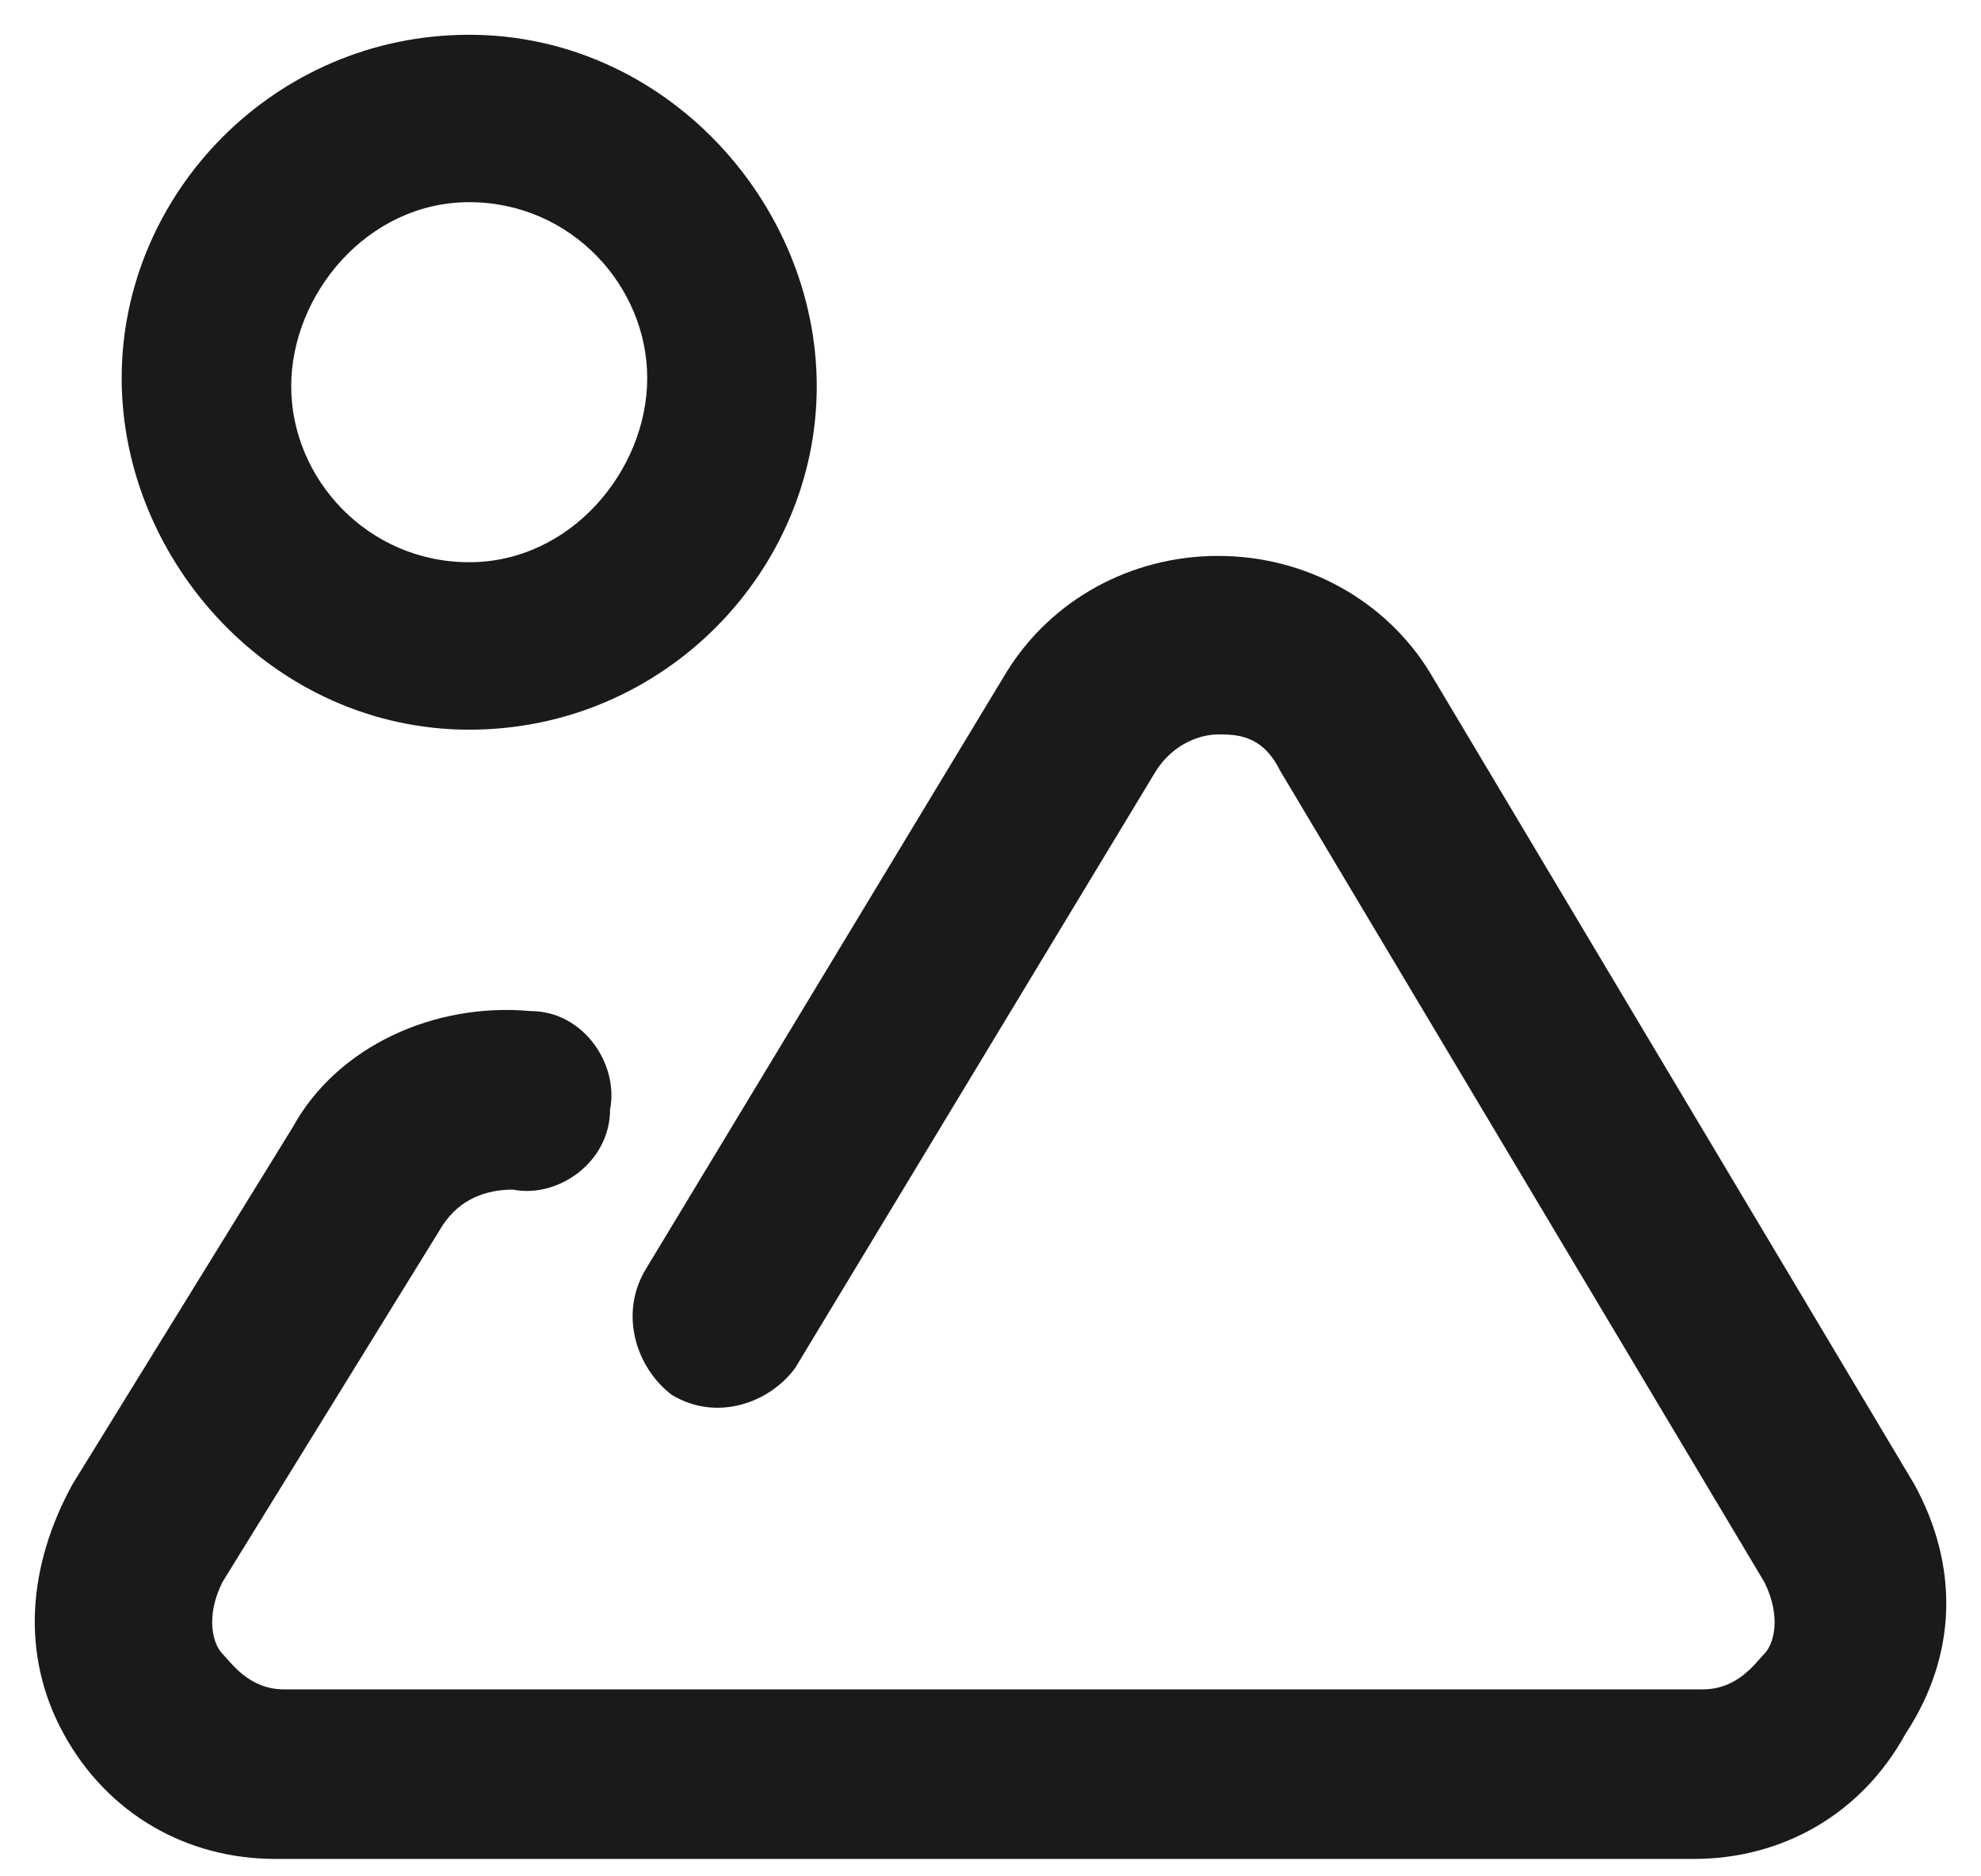
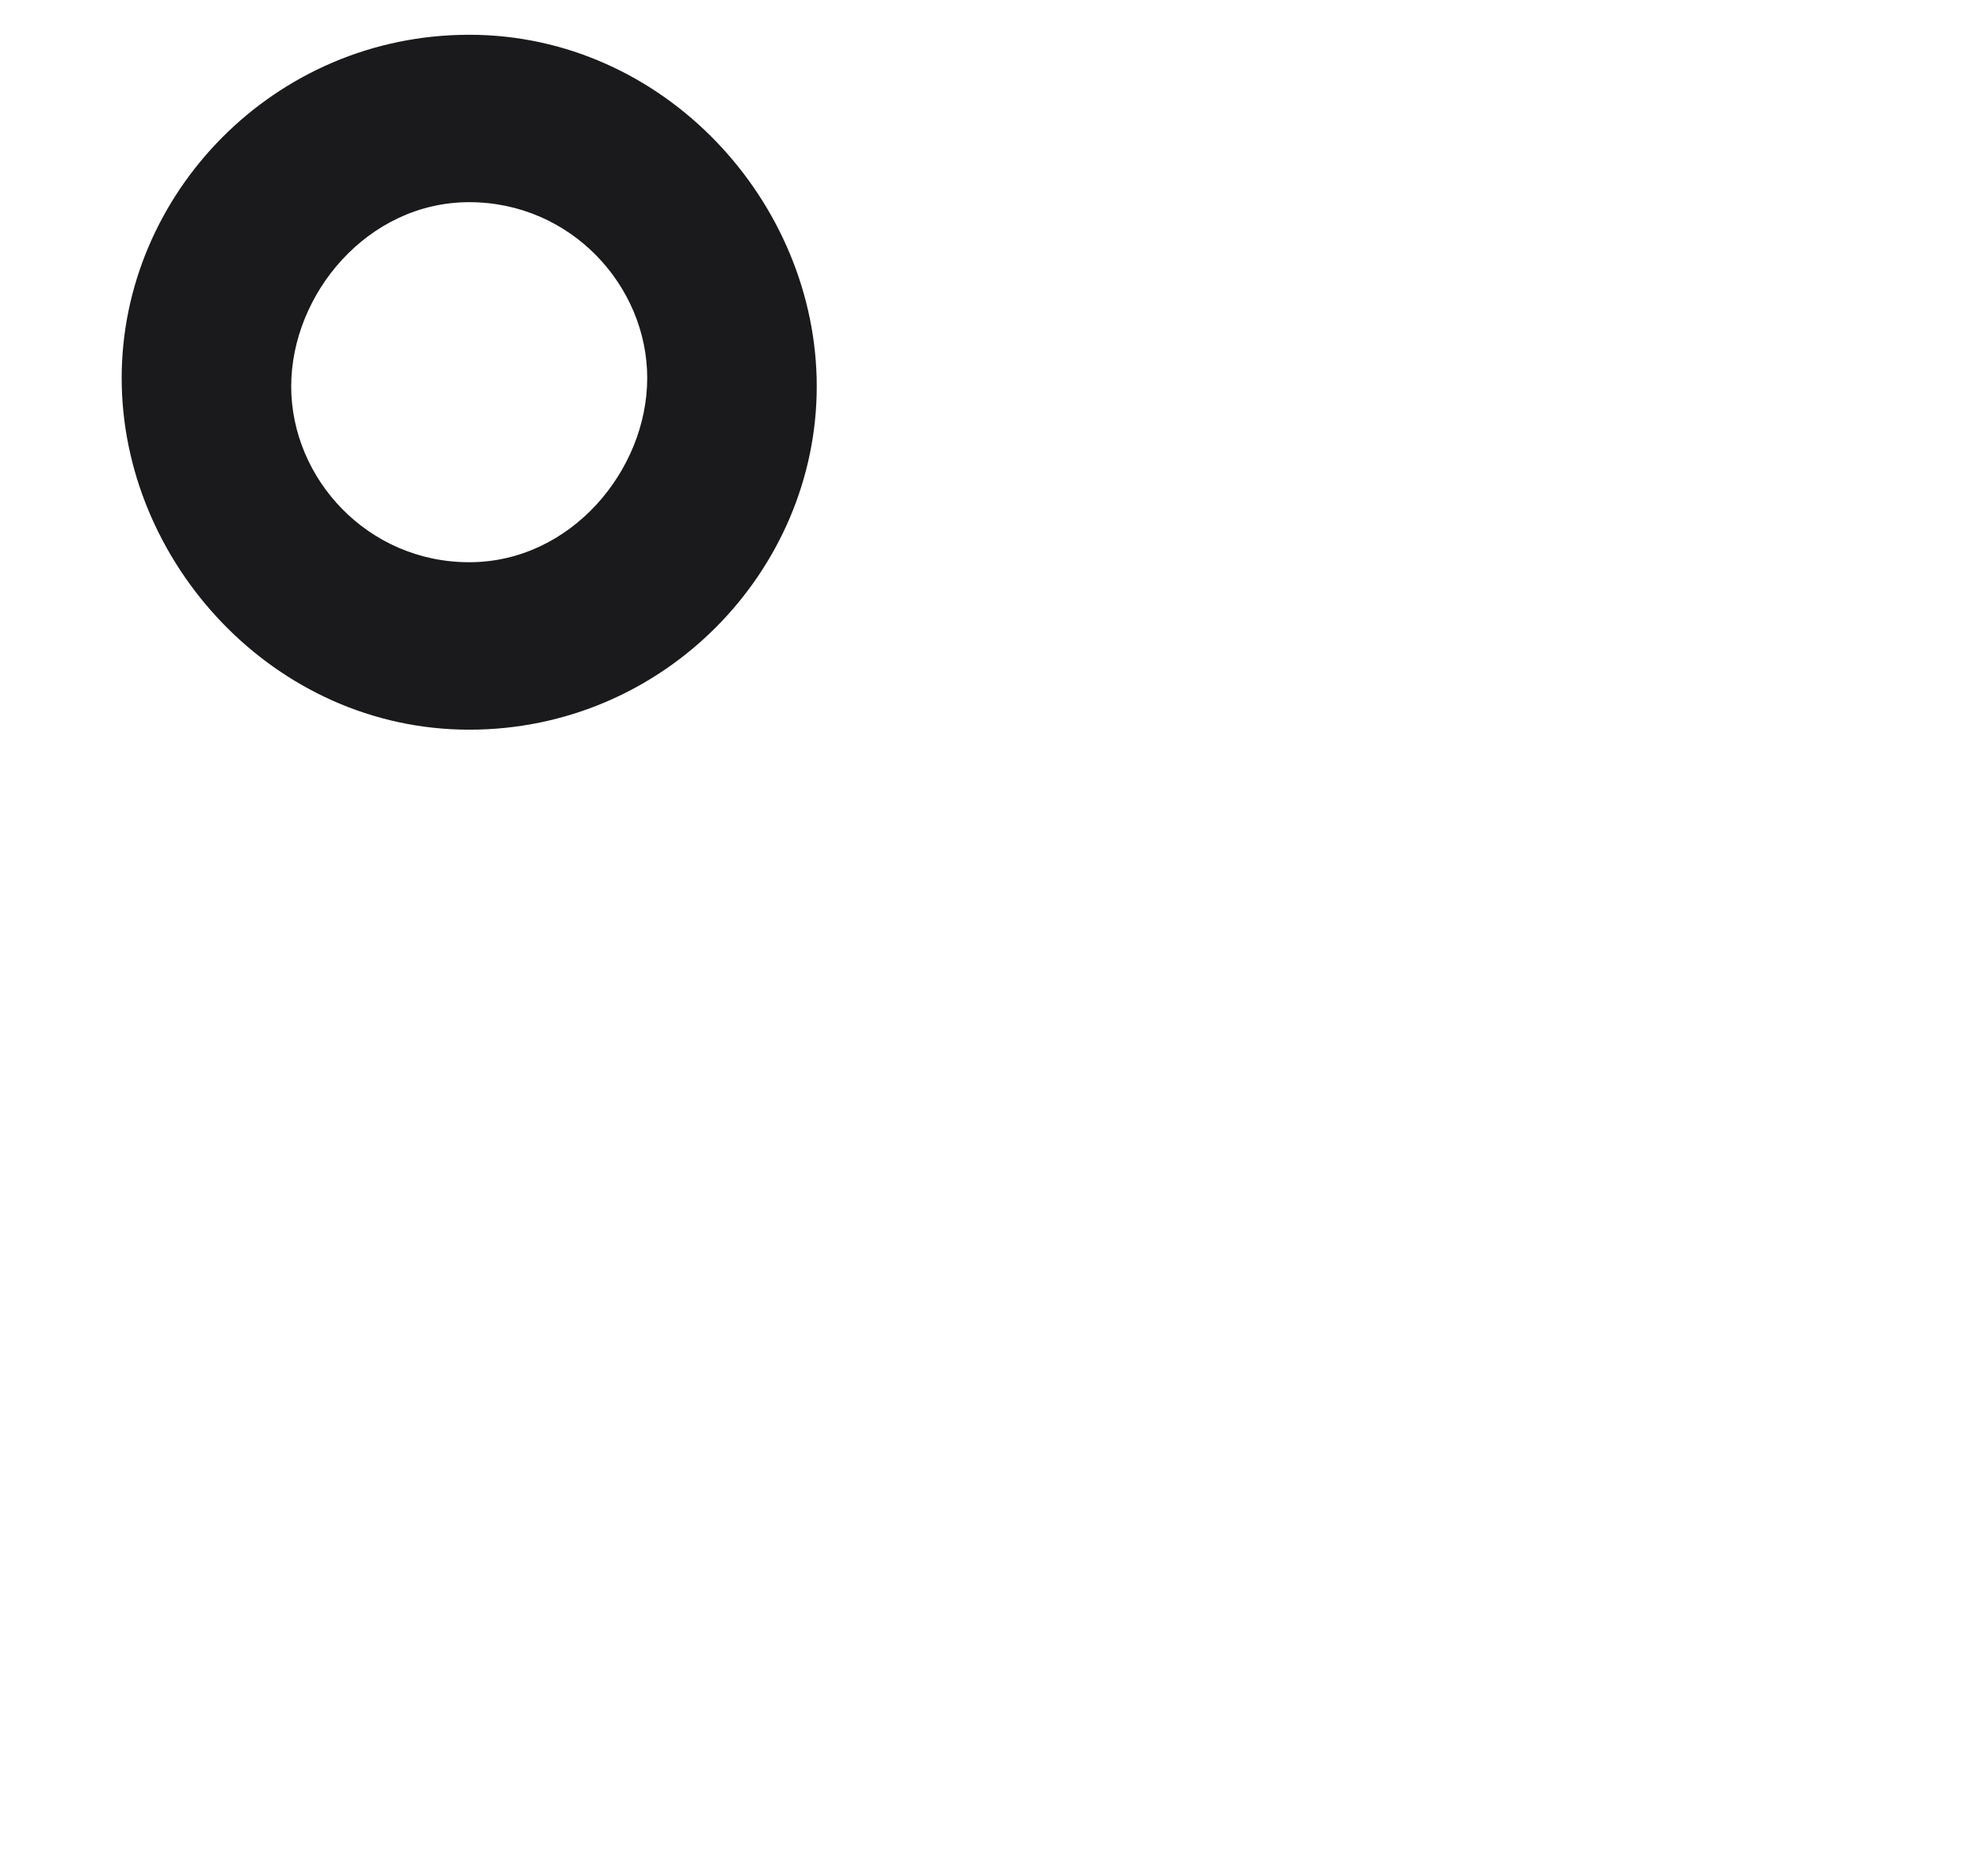
<svg xmlns="http://www.w3.org/2000/svg" width="38" height="36" viewBox="0 0 38 36" fill="none">
  <g id="Group">
-     <path id="Vector" d="M36.719 28.475L27.423 12.893C26.578 11.523 25.056 10.666 23.366 10.666C21.676 10.666 20.154 11.523 19.309 12.893L12.379 24.365C11.872 25.221 12.21 26.249 12.886 26.762C13.731 27.276 14.745 26.934 15.252 26.249L22.183 14.776C22.521 14.262 23.028 14.091 23.366 14.091C23.704 14.091 24.211 14.091 24.549 14.776L33.846 30.358C34.184 31.043 34.015 31.557 33.846 31.728C33.677 31.899 33.339 32.413 32.663 32.413H5.448C4.772 32.413 4.434 31.899 4.265 31.728C4.096 31.557 3.927 31.043 4.265 30.358L8.491 23.509C8.829 22.995 9.336 22.824 9.843 22.824C10.688 22.995 11.703 22.31 11.703 21.283C11.872 20.427 11.196 19.399 10.181 19.399C8.322 19.228 6.463 20.084 5.617 21.625L1.392 28.475C0.547 30.016 0.377 31.728 1.223 33.269C2.068 34.81 3.589 35.666 5.279 35.666H32.494C34.184 35.666 35.705 34.81 36.55 33.269C37.565 31.728 37.565 30.016 36.719 28.475Z" fill="#1A1A1D" />
    <path id="Vector_2" d="M9.001 14C12.741 14 15.667 10.948 15.667 7.413C15.667 3.879 12.741 0.667 9.001 0.667C5.261 0.667 2.334 3.719 2.334 7.253C2.334 10.787 5.261 14 9.001 14ZM9.001 3.879C10.952 3.879 12.415 5.486 12.415 7.253C12.415 9.02 10.952 10.787 9.001 10.787C7.049 10.787 5.586 9.181 5.586 7.413C5.586 5.646 7.049 3.879 9.001 3.879Z" fill="#1A1A1D" />
  </g>
</svg>